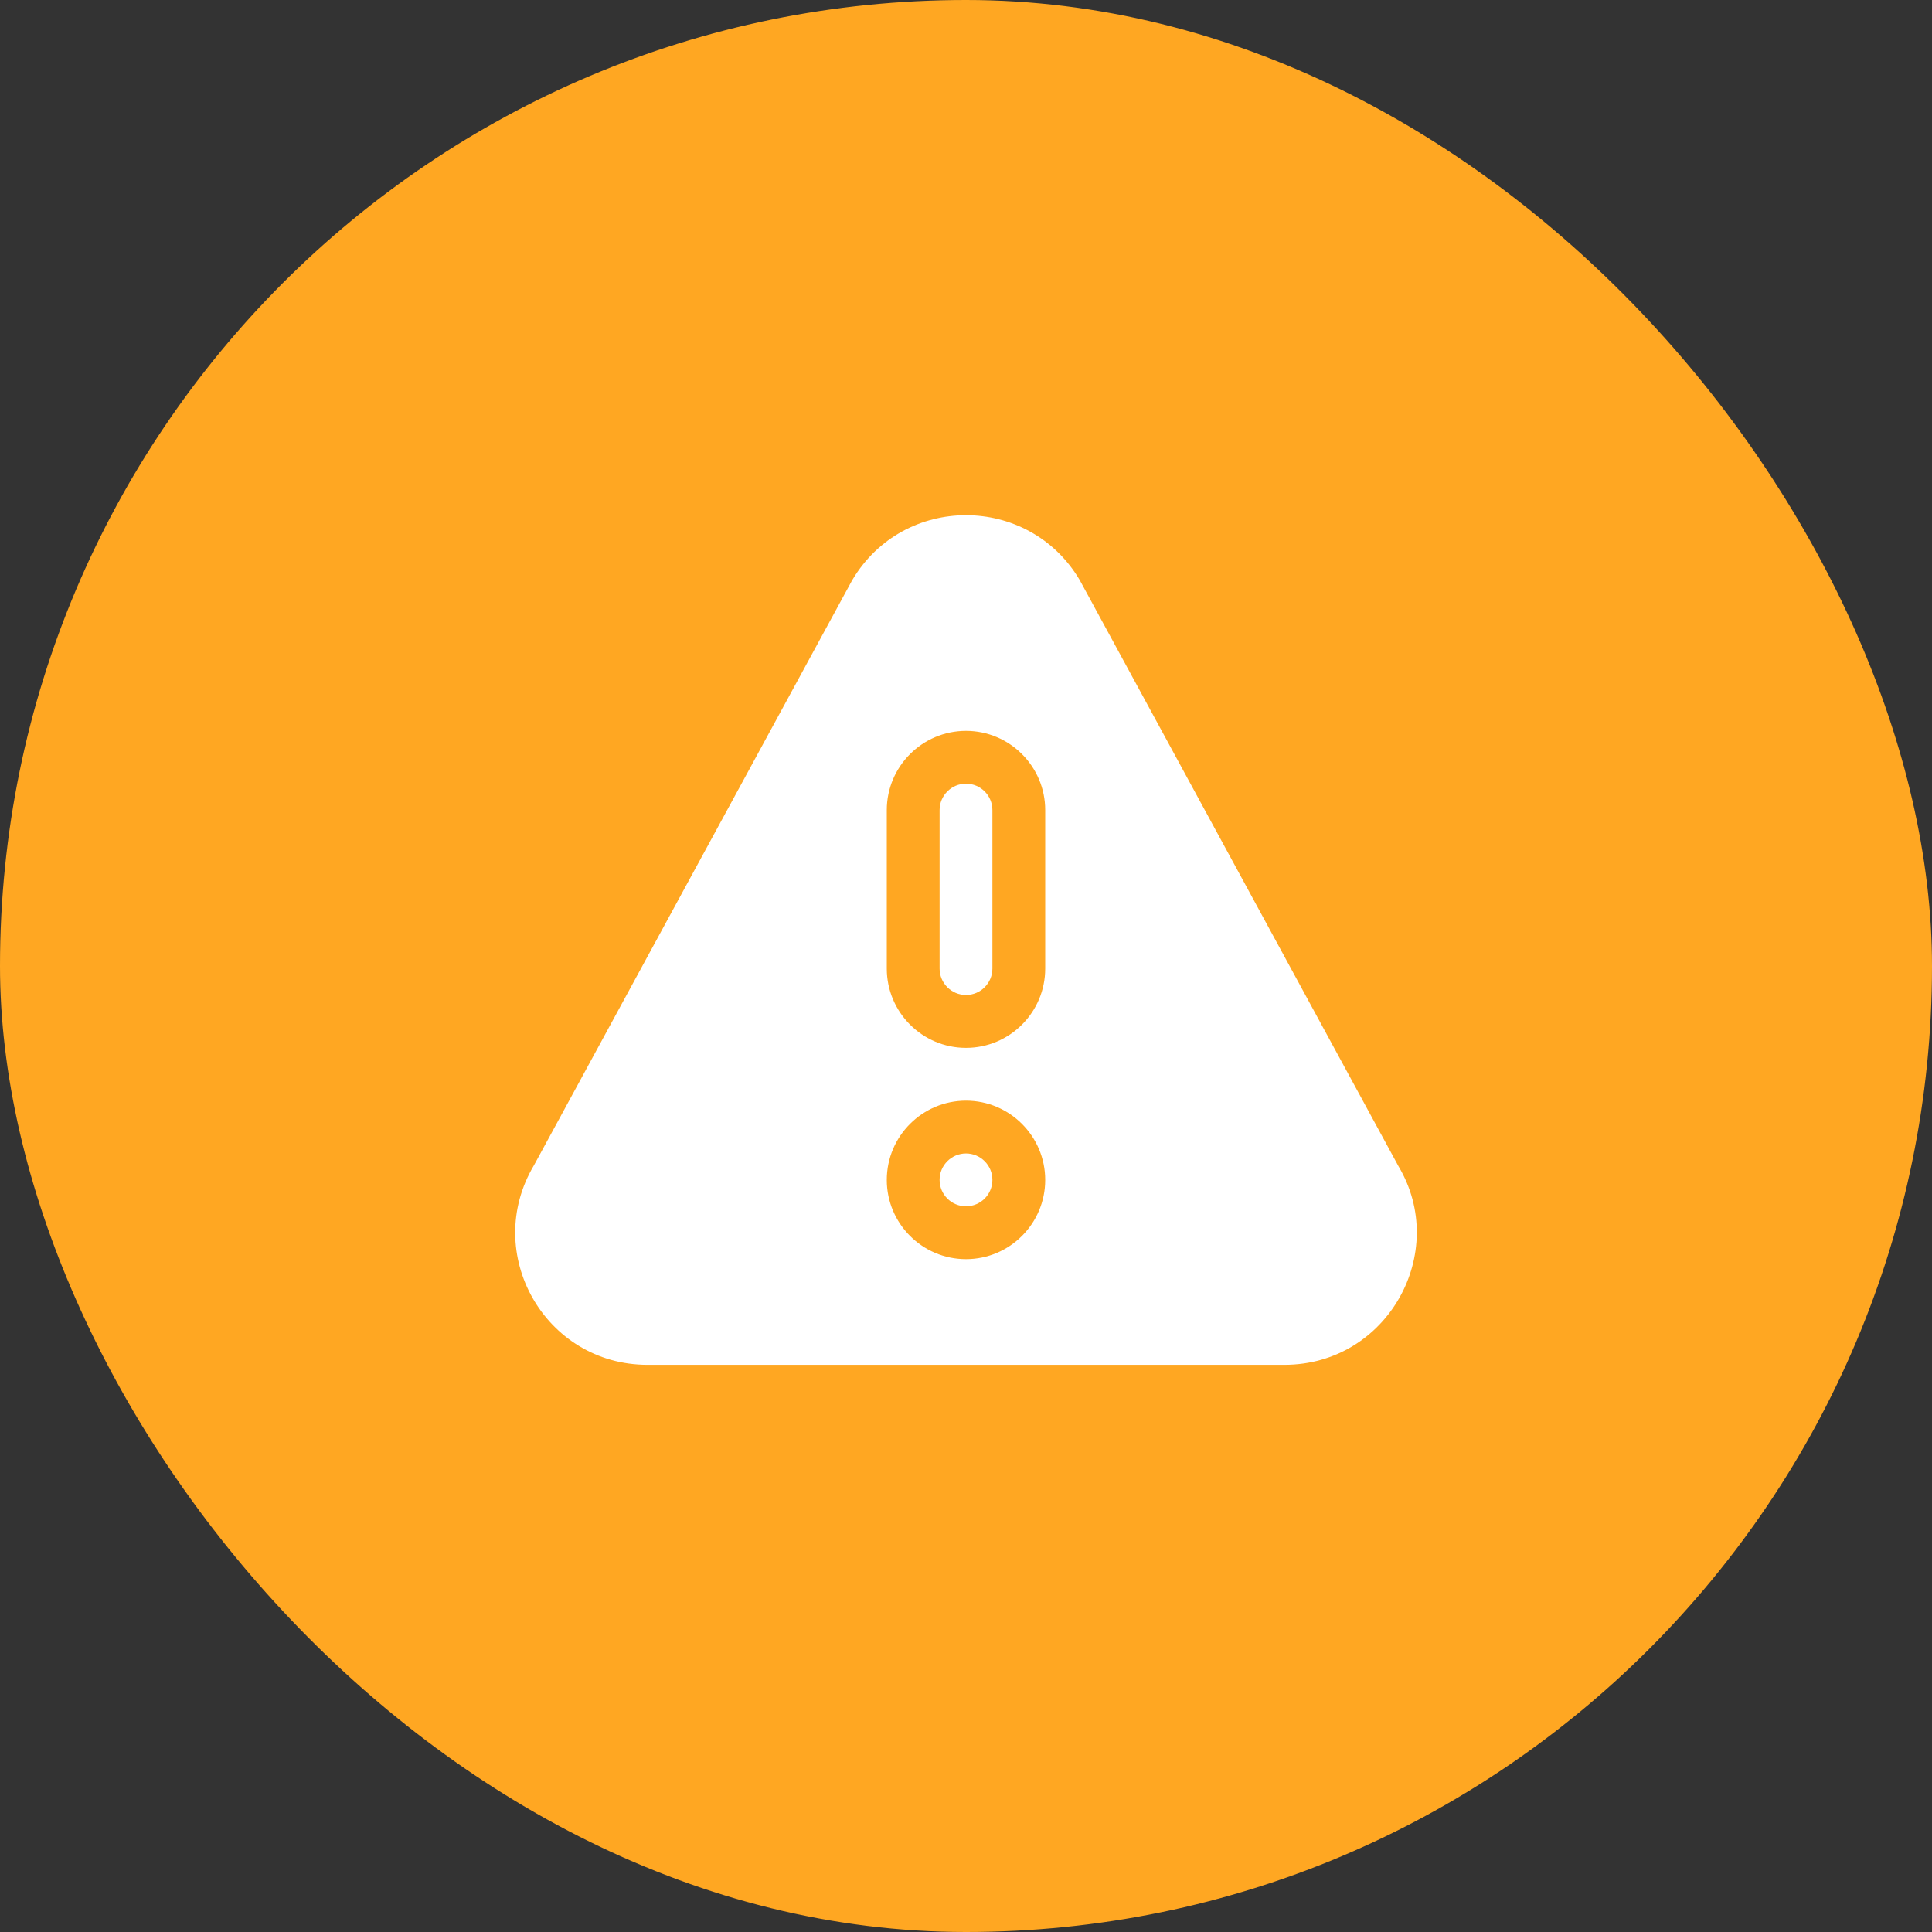
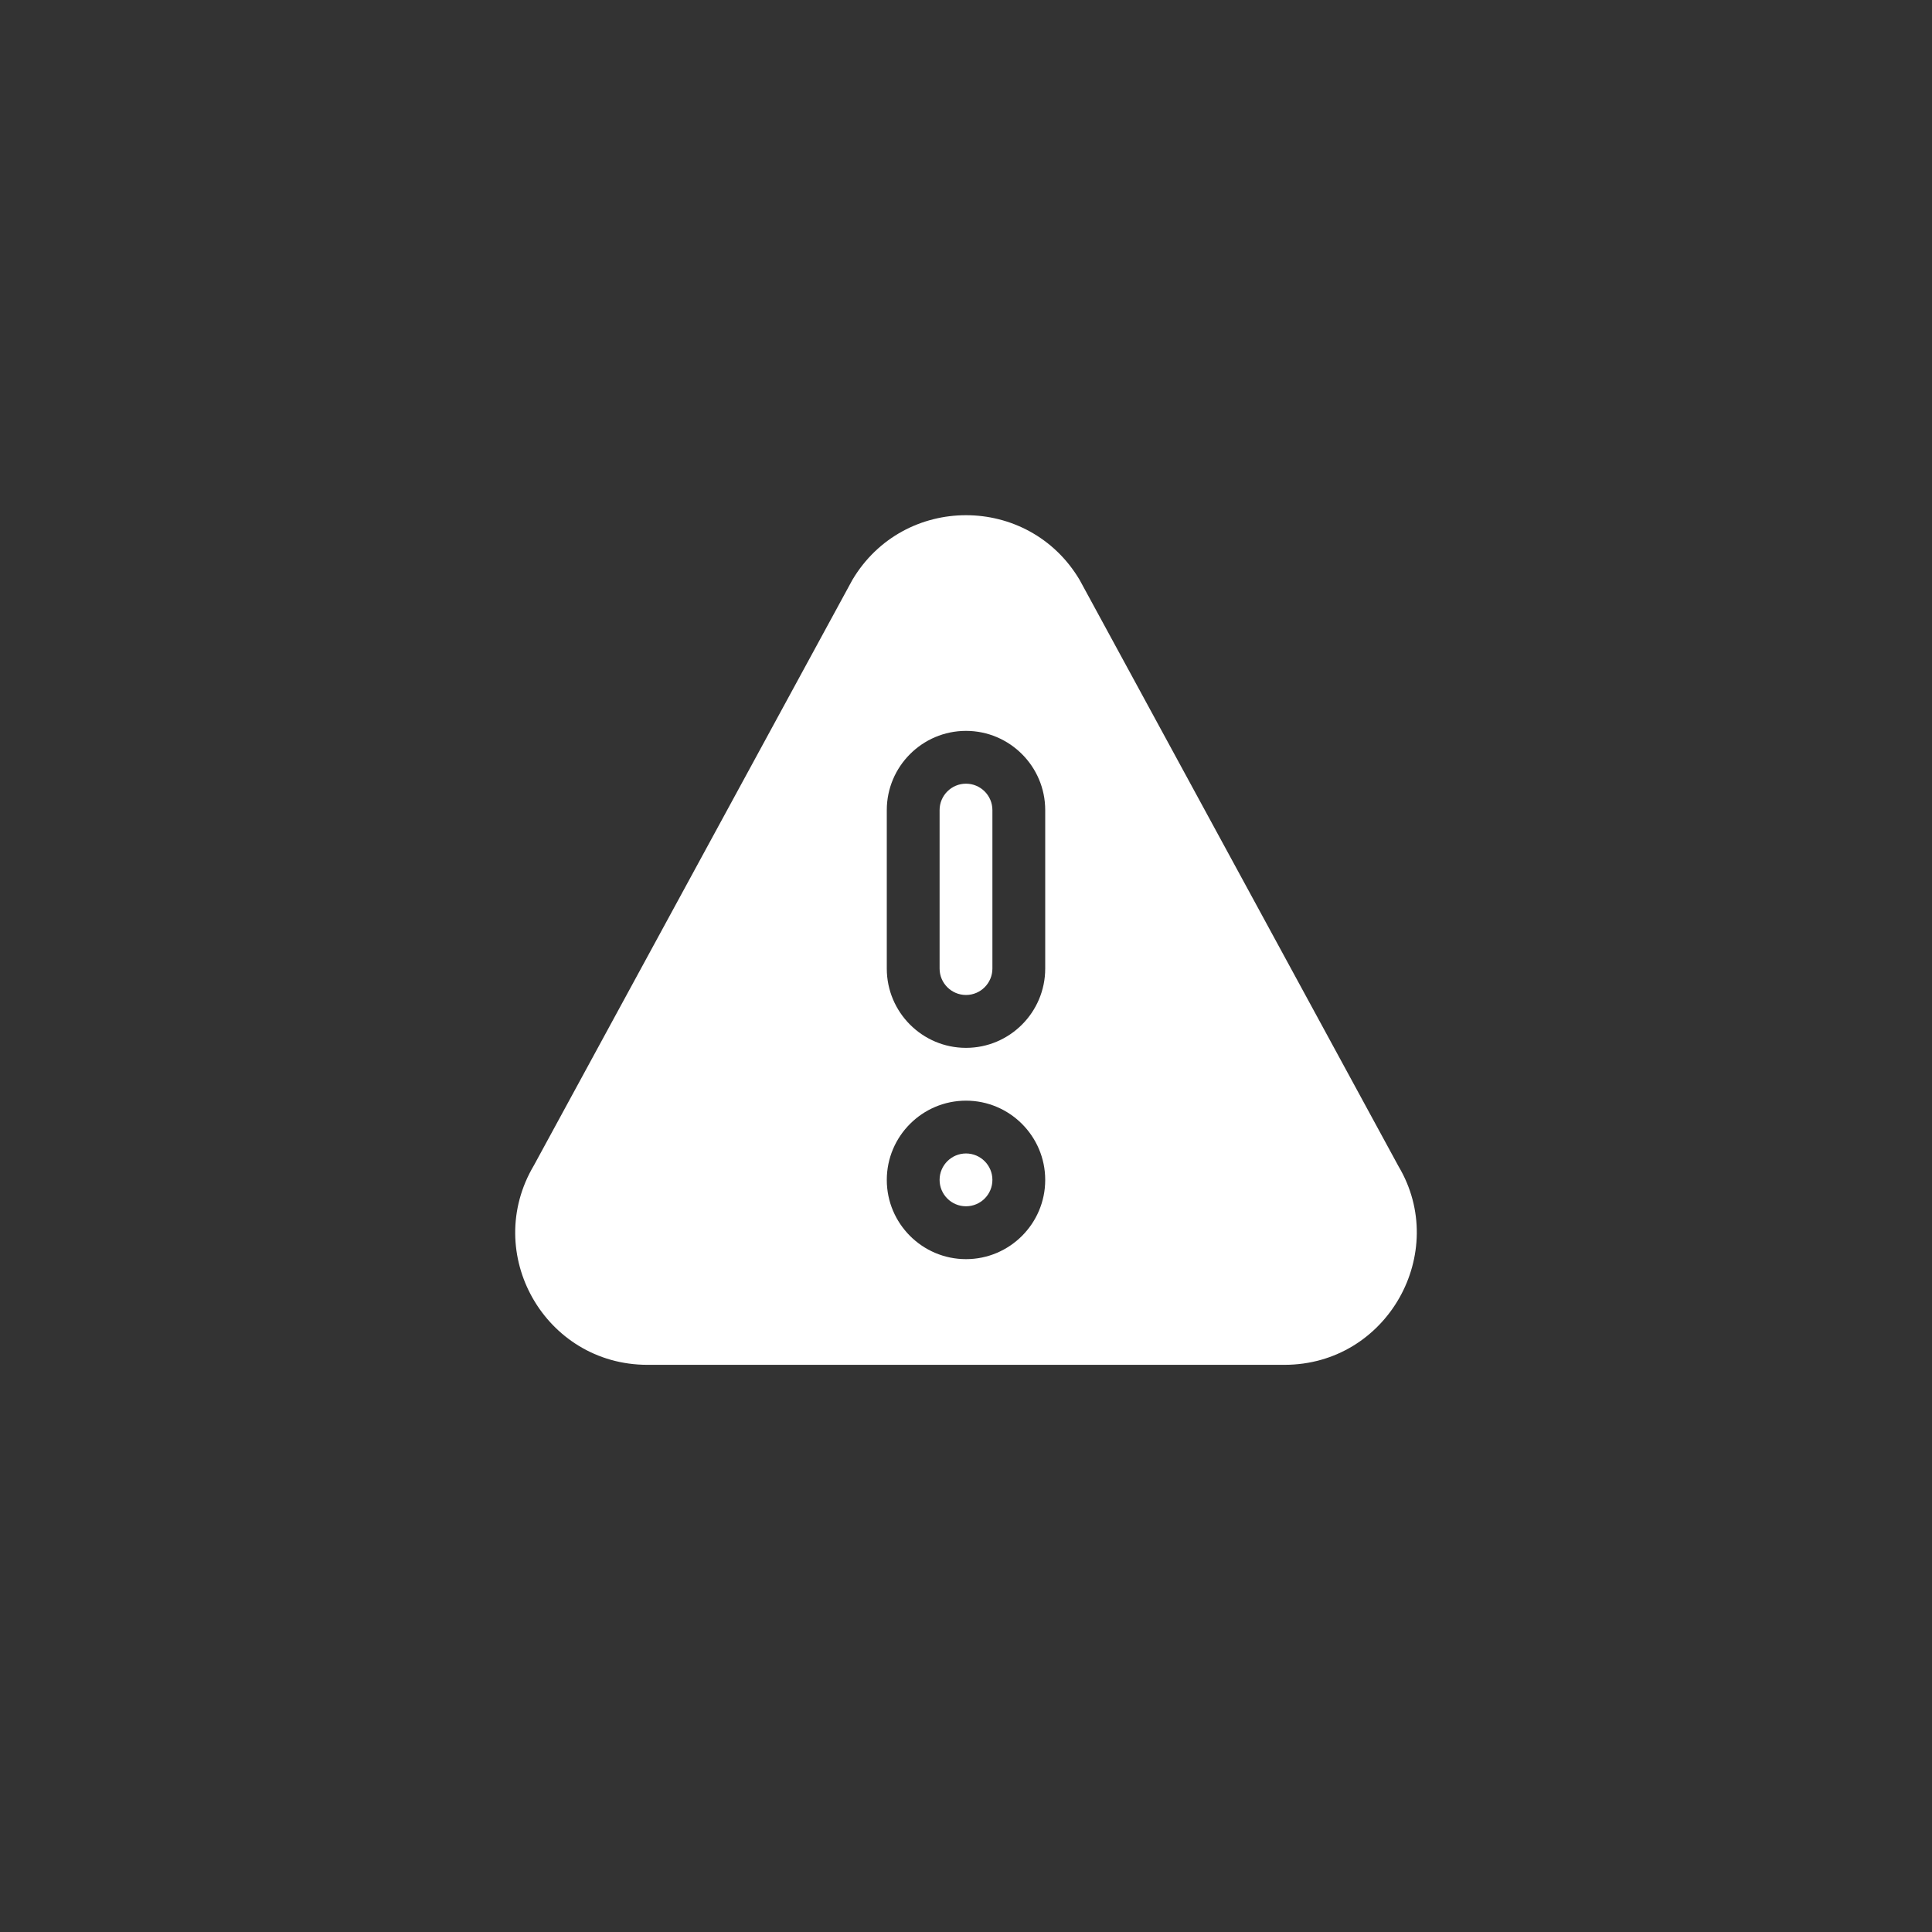
<svg xmlns="http://www.w3.org/2000/svg" width="30" height="30" viewBox="0 0 30 30" fill="none">
  <rect x="0" y="0" width="30" height="30" fill="#333333" stroke="none" />
-   <rect width="30" height="30" rx="15" fill="#FFA722" />
  <path d="M15 12.169C14.774 12.169 14.59 12.353 14.59 12.579V15.04C14.59 15.266 14.774 15.45 15 15.45C15.226 15.45 15.41 15.266 15.41 15.04V12.579C15.41 12.353 15.226 12.169 15 12.169Z" fill="white" />
  <path d="M15 17.911C14.774 17.911 14.59 18.095 14.59 18.321C14.59 18.548 14.774 18.731 15 18.731C15.226 18.731 15.41 18.548 15.41 18.321C15.41 18.095 15.226 17.911 15 17.911Z" fill="white" />
-   <path d="M21.716 18.11L16.764 9.004C15.969 7.666 14.032 7.665 13.236 9.004C13.233 9.009 13.231 9.014 13.228 9.018L8.291 18.095C7.479 19.462 8.462 21.193 10.054 21.193H19.944C21.547 21.193 22.511 19.447 21.716 18.11ZM15 19.552C14.322 19.552 13.77 19 13.77 18.322C13.77 17.643 14.322 17.091 15 17.091C15.678 17.091 16.23 17.643 16.23 18.322C16.23 19 15.678 19.552 15 19.552ZM16.23 15.04C16.23 15.719 15.678 16.271 15 16.271C14.322 16.271 13.77 15.719 13.77 15.04V12.579C13.77 11.901 14.322 11.349 15 11.349C15.678 11.349 16.23 11.901 16.23 12.579V15.04Z" fill="white" />
+   <path d="M21.716 18.11L16.764 9.004C15.969 7.666 14.032 7.665 13.236 9.004L8.291 18.095C7.479 19.462 8.462 21.193 10.054 21.193H19.944C21.547 21.193 22.511 19.447 21.716 18.11ZM15 19.552C14.322 19.552 13.77 19 13.77 18.322C13.77 17.643 14.322 17.091 15 17.091C15.678 17.091 16.23 17.643 16.23 18.322C16.23 19 15.678 19.552 15 19.552ZM16.23 15.04C16.23 15.719 15.678 16.271 15 16.271C14.322 16.271 13.77 15.719 13.77 15.04V12.579C13.77 11.901 14.322 11.349 15 11.349C15.678 11.349 16.23 11.901 16.23 12.579V15.04Z" fill="white" />
</svg>